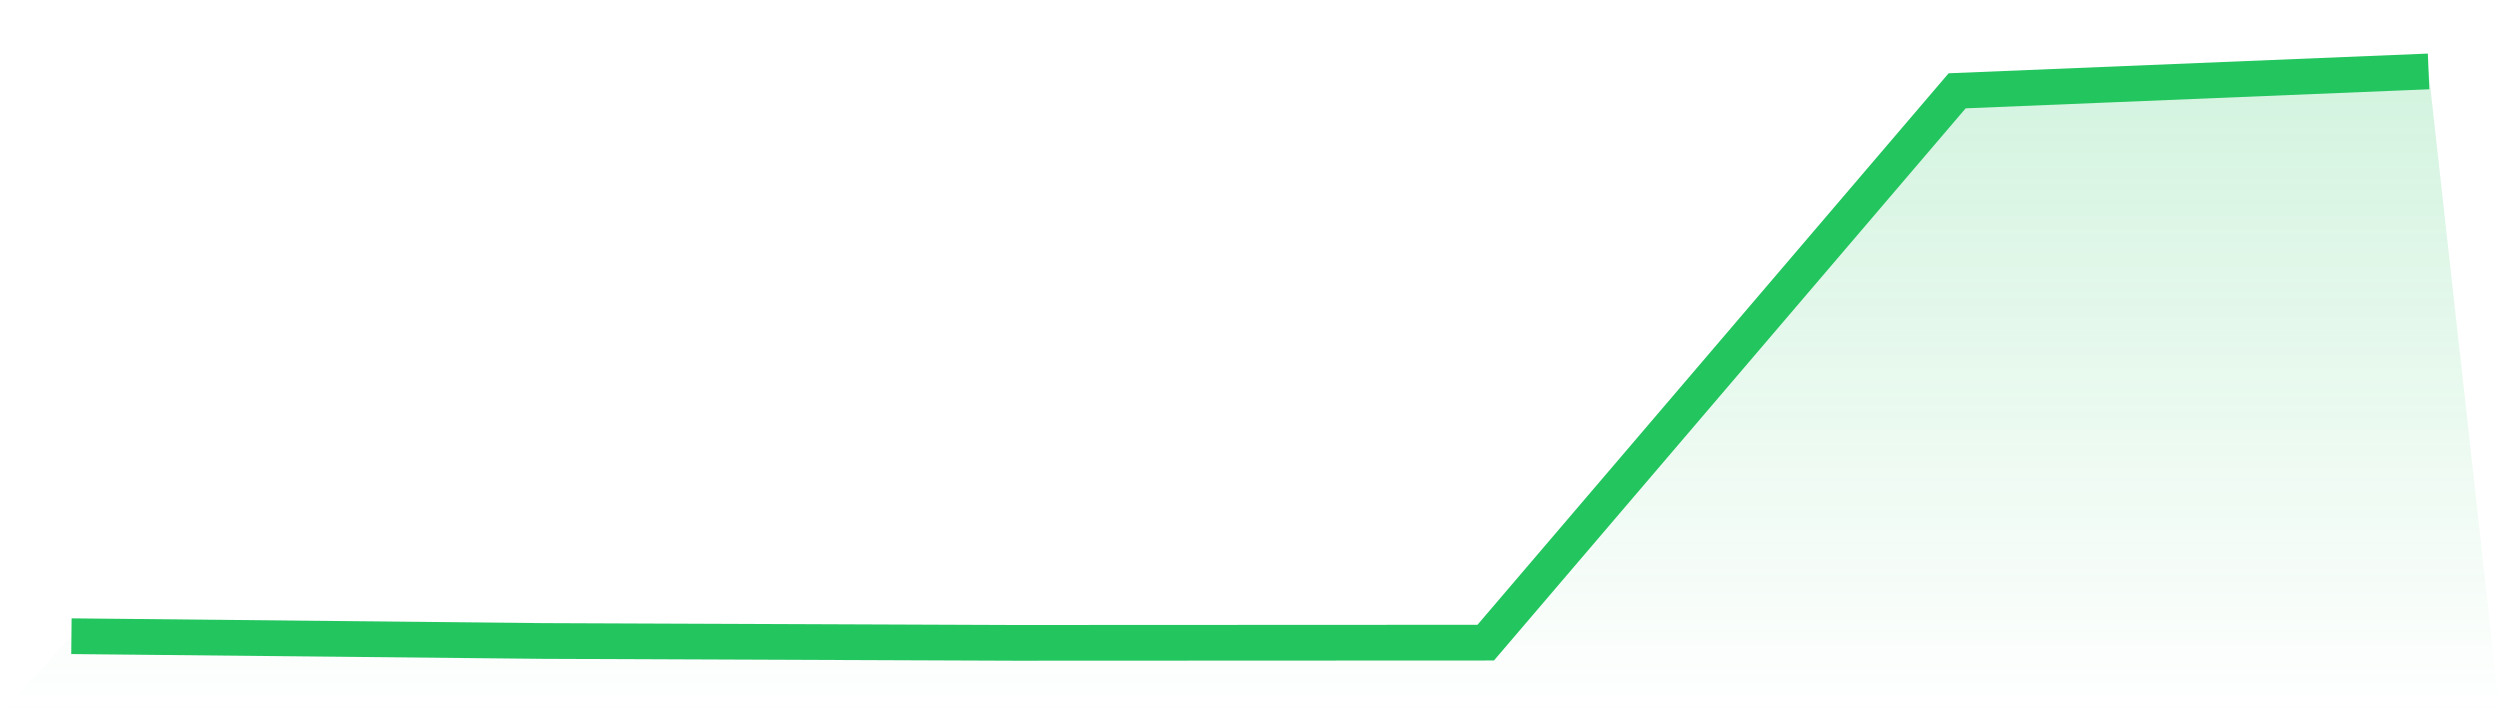
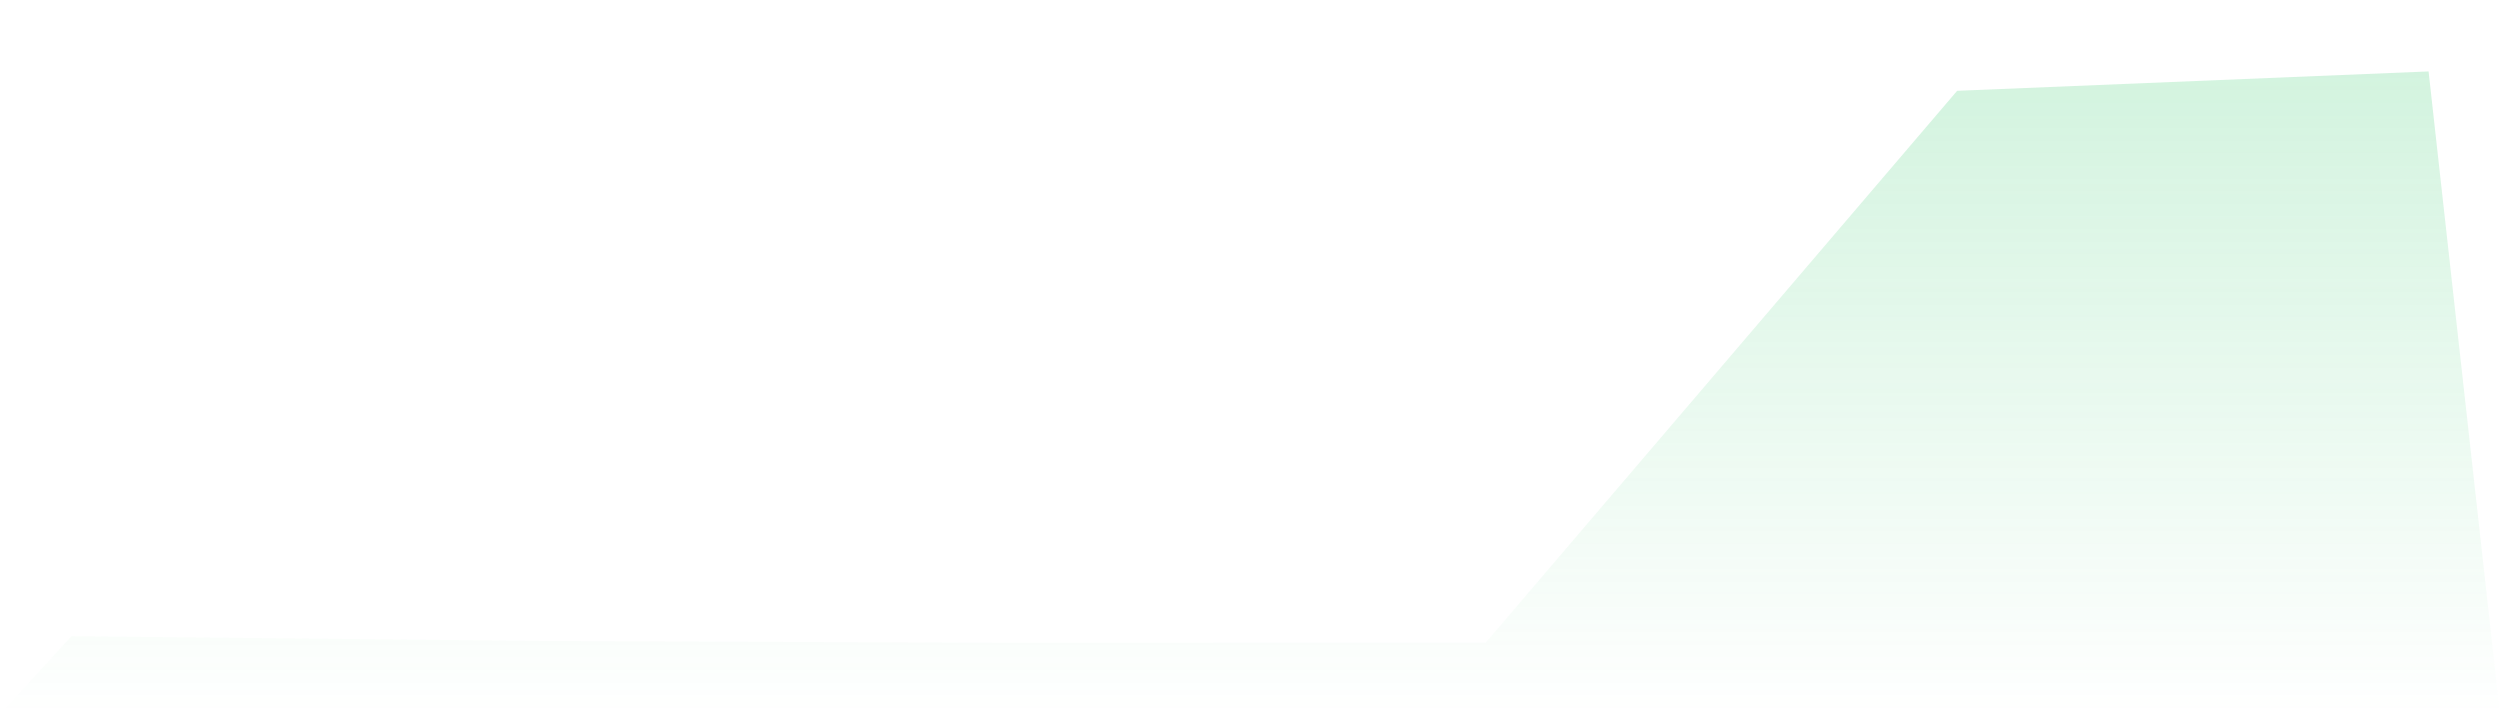
<svg xmlns="http://www.w3.org/2000/svg" viewBox="0 0 140 40">
  <defs>
    <linearGradient id="gradient" x1="0" x2="0" y1="0" y2="1">
      <stop offset="0%" stop-color="#22c55e" stop-opacity="0.2" />
      <stop offset="100%" stop-color="#22c55e" stop-opacity="0" />
    </linearGradient>
  </defs>
  <path d="M4,35.627 L4,35.627 L30.4,35.895 L56.8,36 L83.2,35.988 L109.6,5.085 L136,4 L140,40 L0,40 z" fill="url(#gradient)" />
-   <path d="M4,35.627 L4,35.627 L30.4,35.895 L56.8,36 L83.2,35.988 L109.6,5.085 L136,4" fill="none" stroke="#22c55e" stroke-width="2" />
</svg>